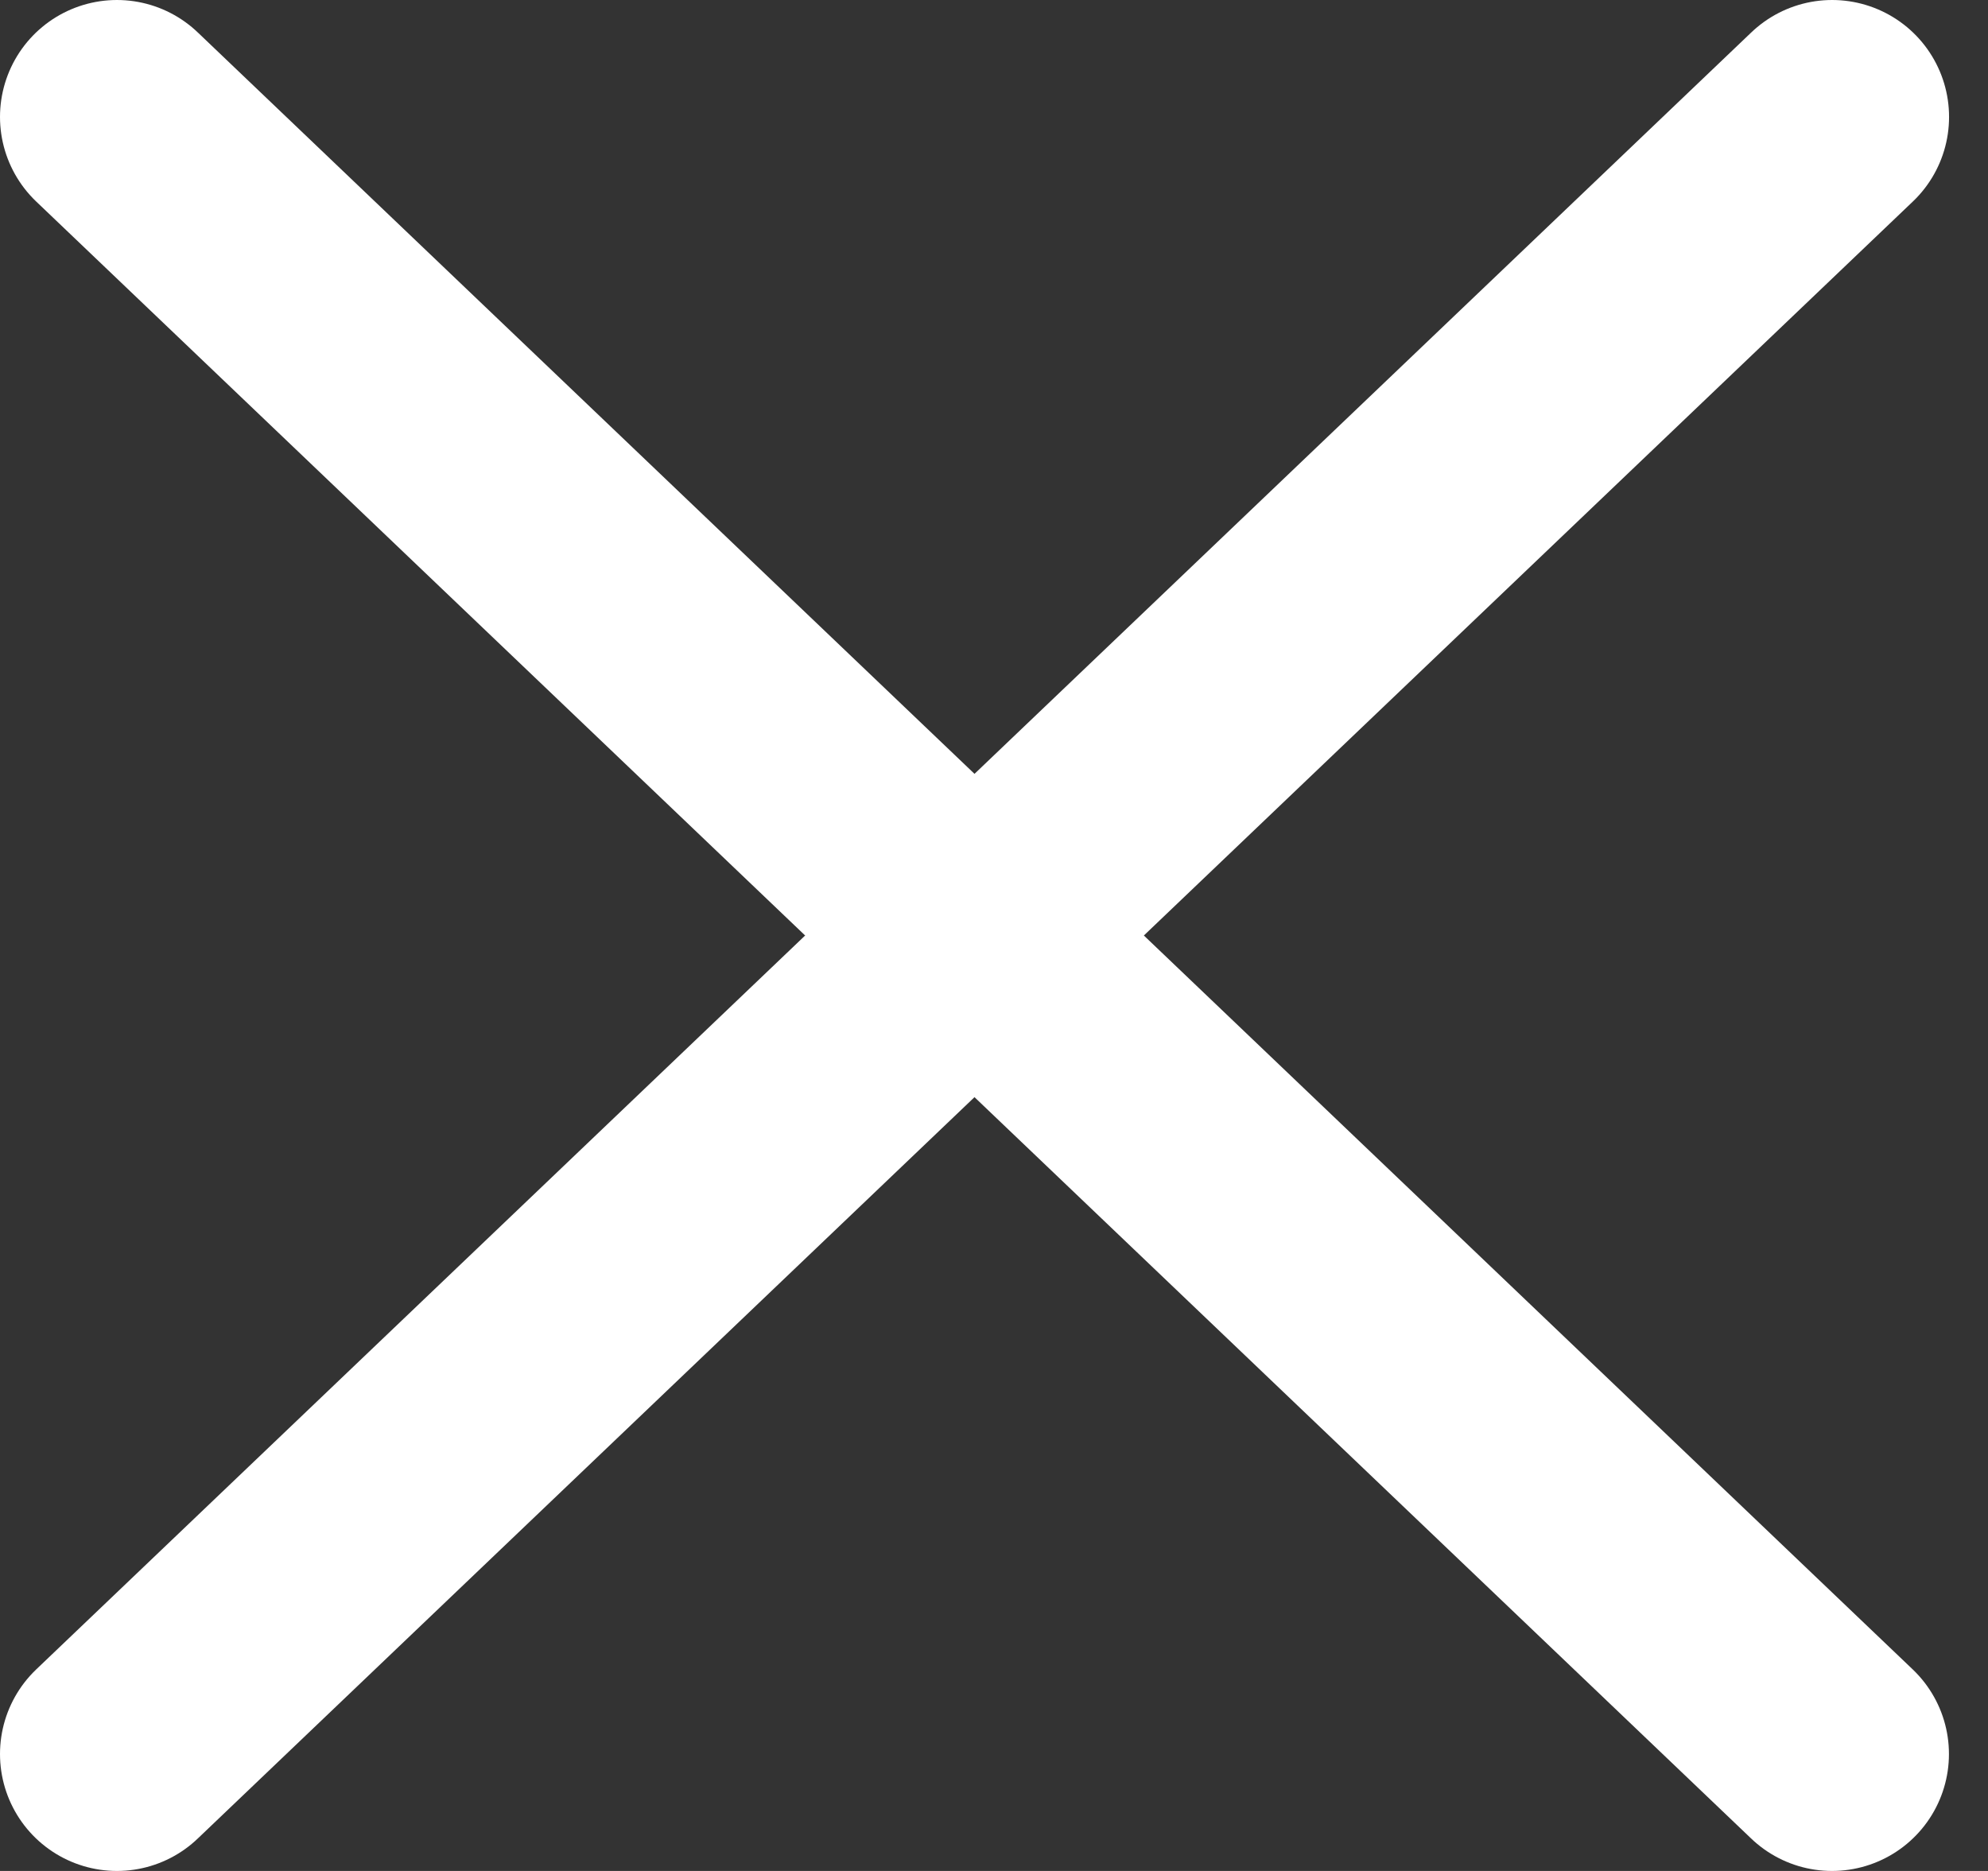
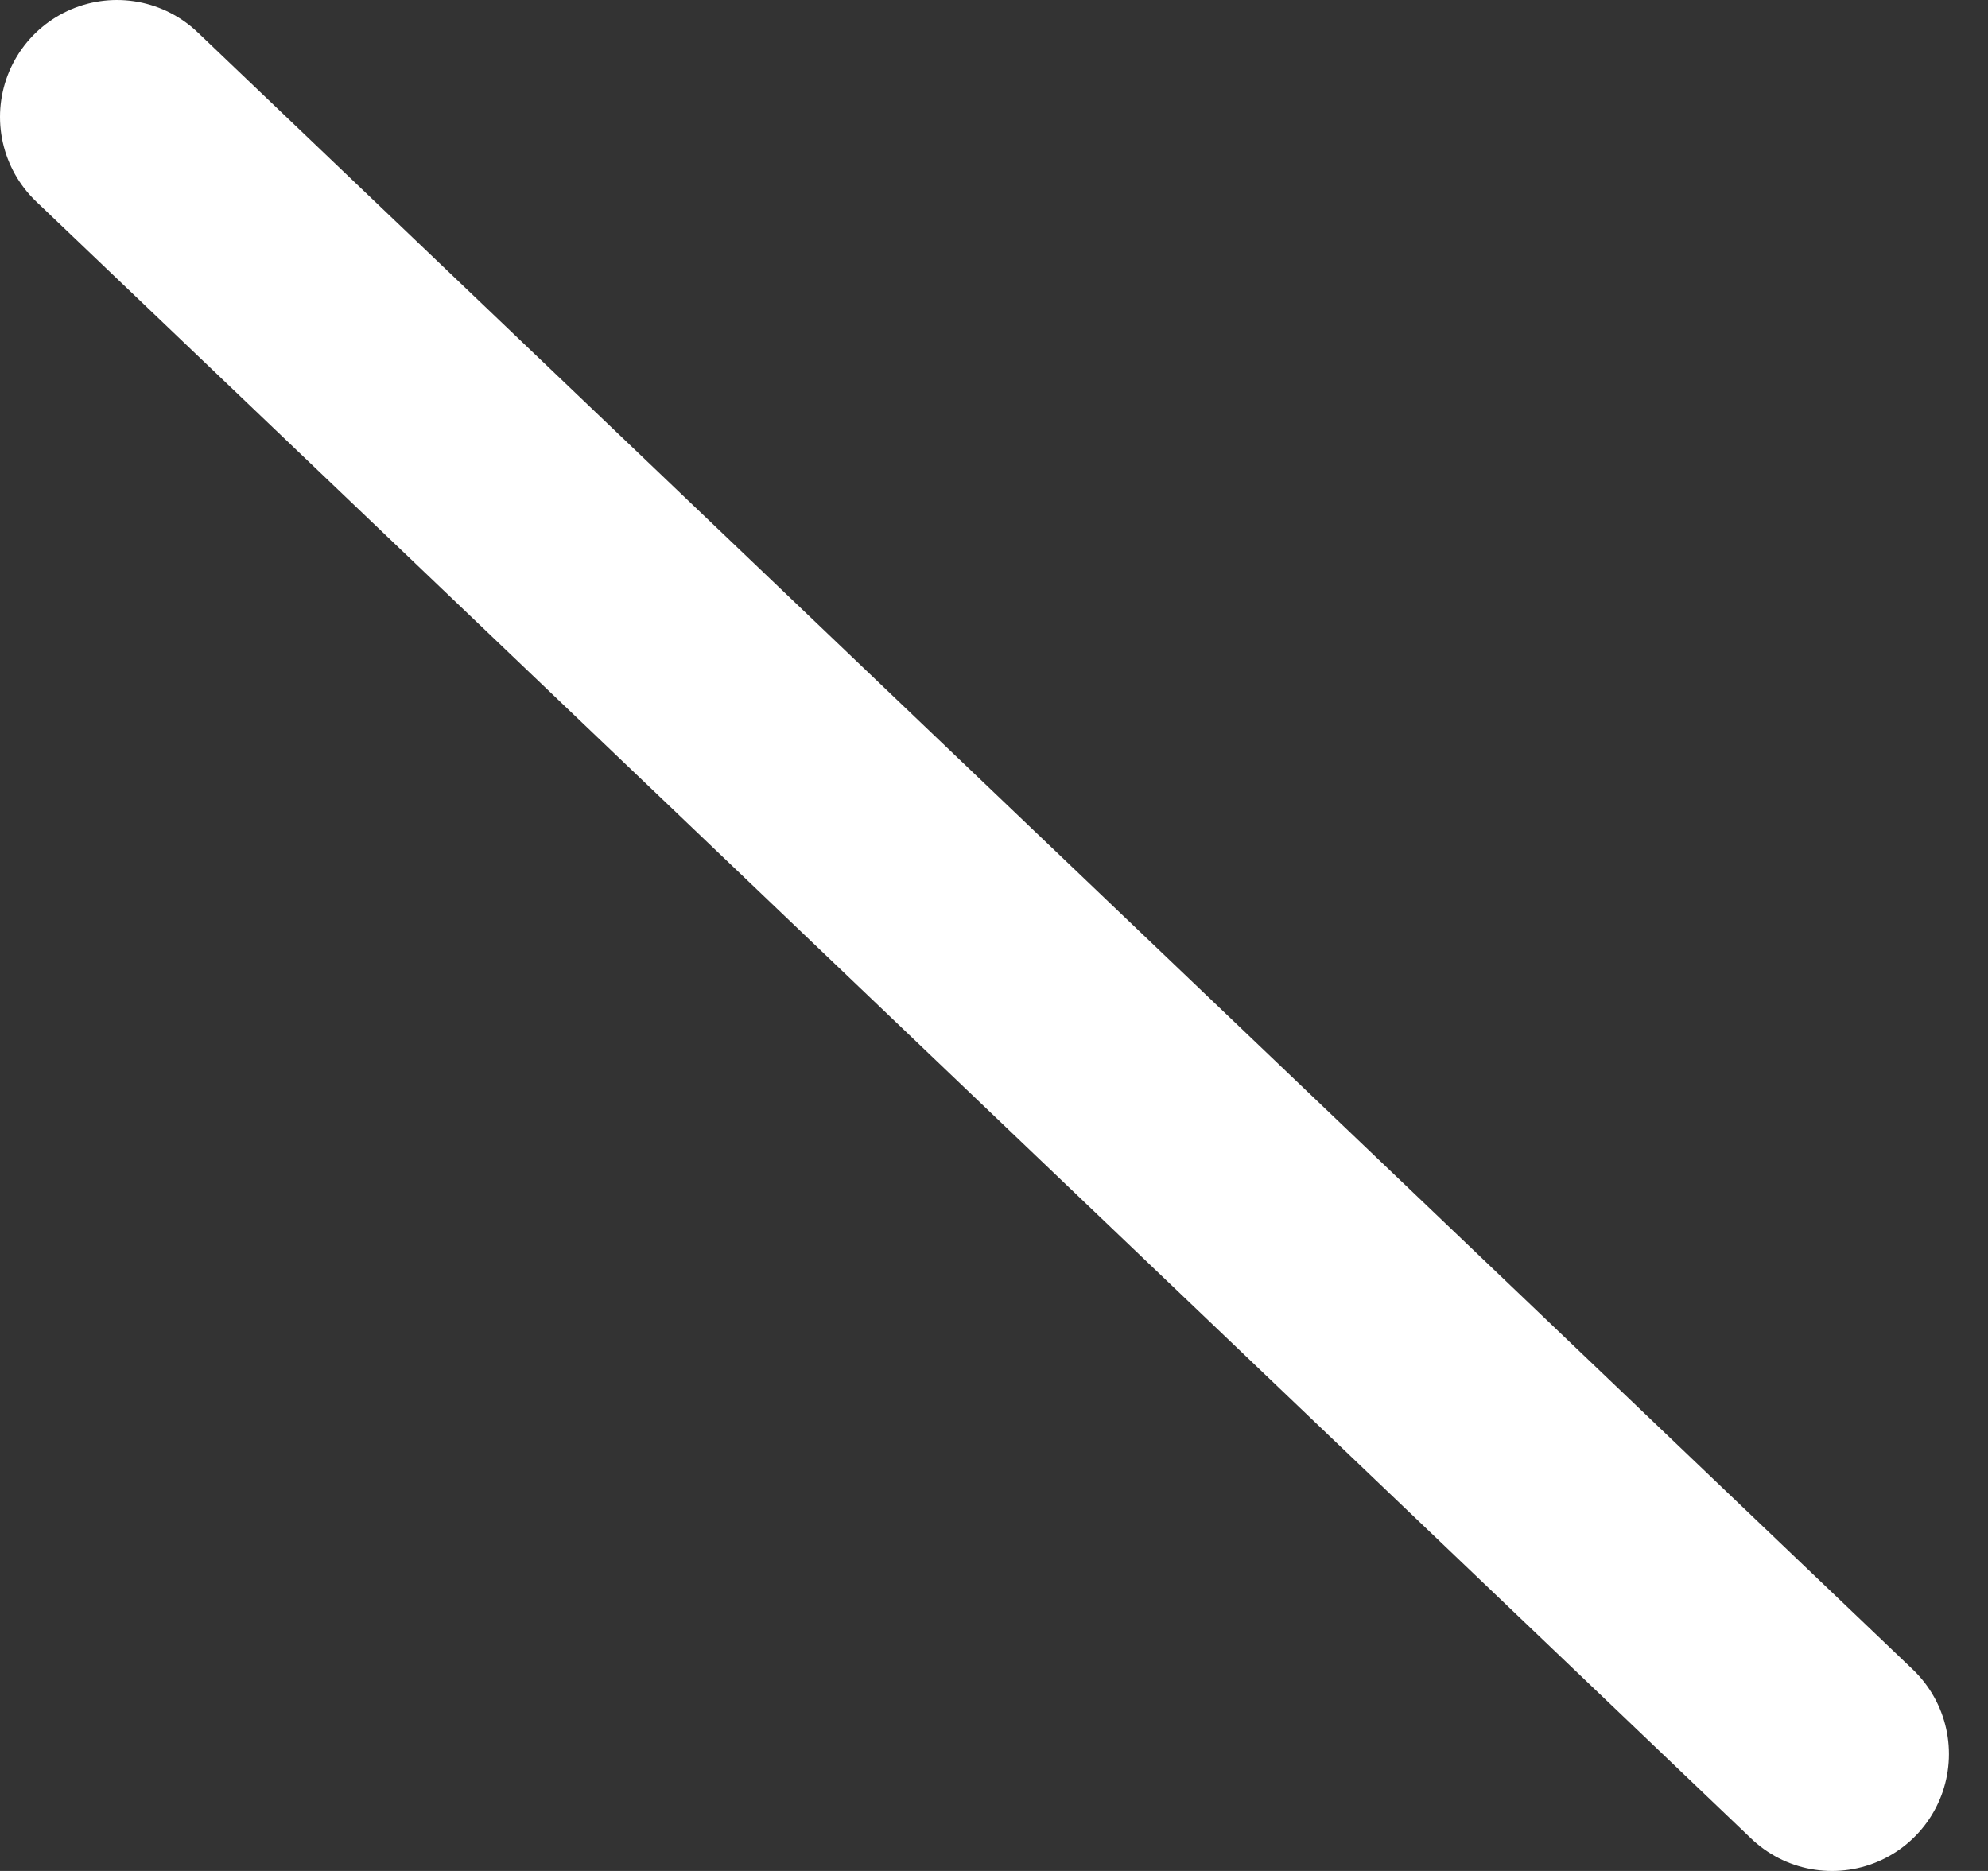
<svg xmlns="http://www.w3.org/2000/svg" width="17" height="16" viewBox="0 0 17 16" fill="none">
  <rect x="0" y="0" width="17" height="16" fill="#333333" stroke="none" />
-   <path d="M15.667 1L1 15" stroke="white" stroke-width="2" stroke-linecap="round" stroke-linejoin="round" />
  <path d="M15.666 15L1 1" stroke="white" stroke-width="2" stroke-linecap="round" stroke-linejoin="round" />
</svg>